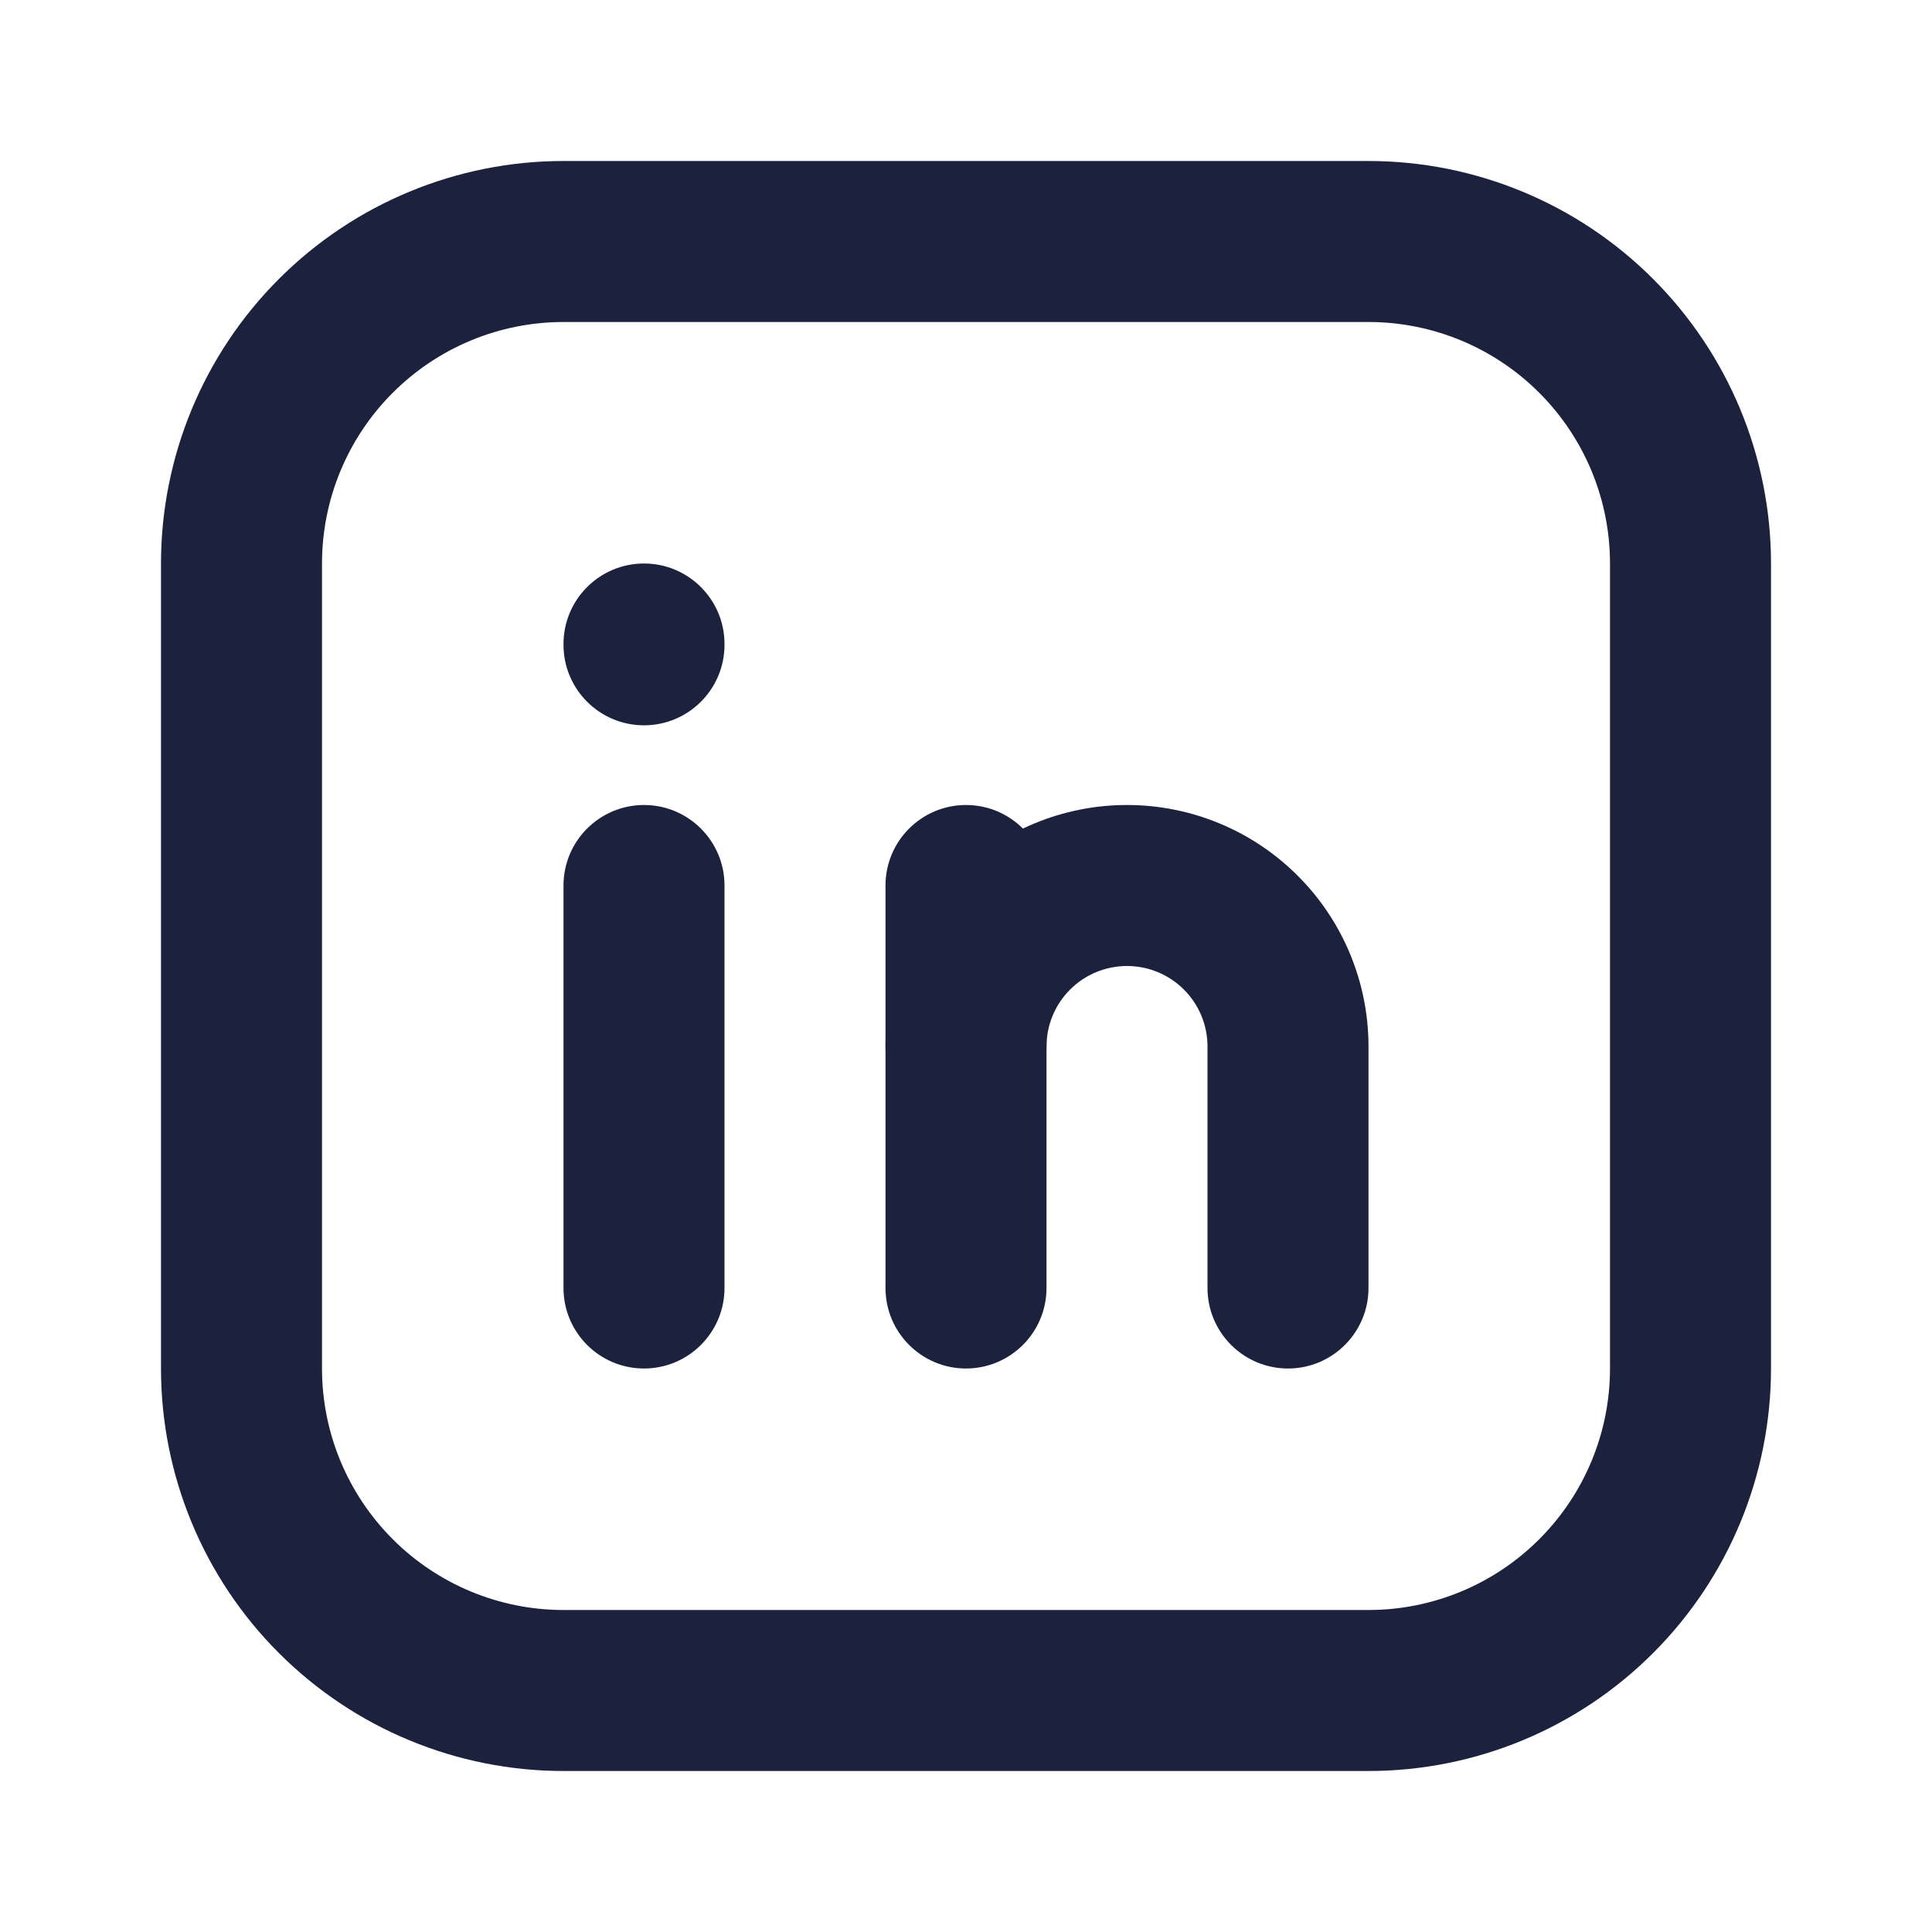
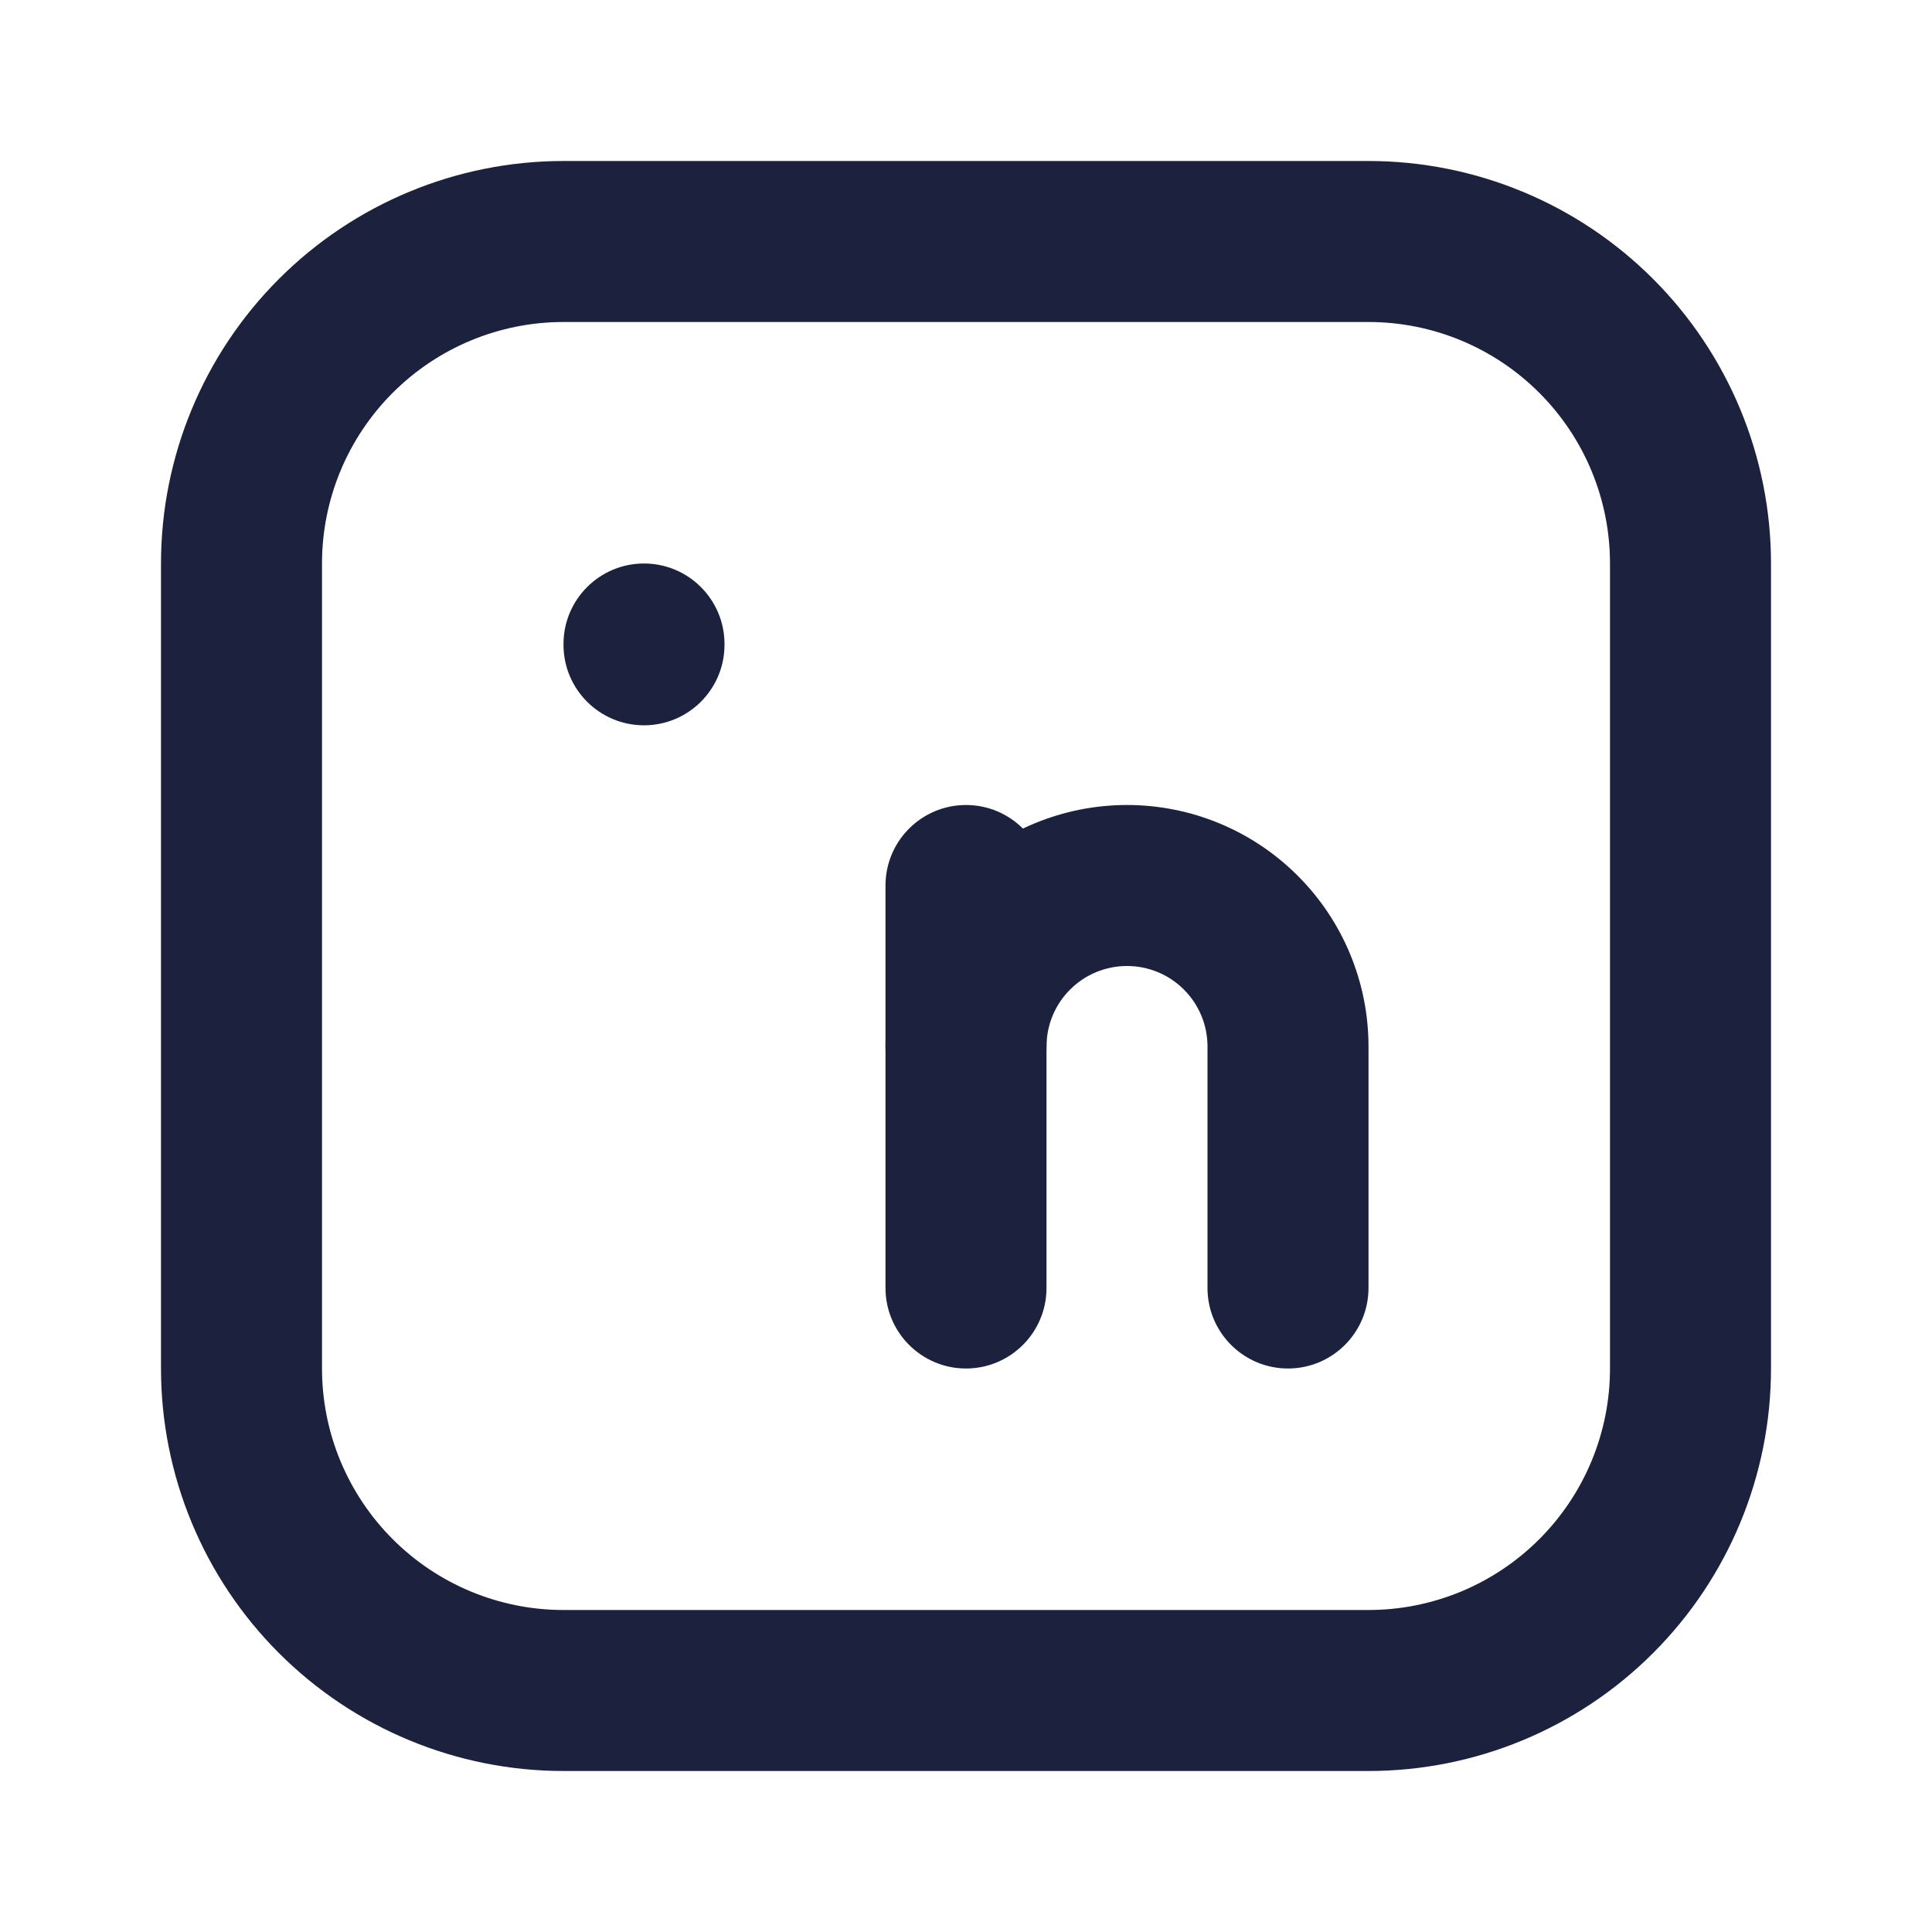
<svg xmlns="http://www.w3.org/2000/svg" width="24" height="24" viewBox="0 0 24 24" fill="none">
-   <path d="M7 16V11C7 10.448 7.448 10 8 10C8.552 10 9 10.448 9 11V16C9 16.552 8.552 17 8 17C7.448 17 7 16.552 7 16Z" fill="#1C213D" />
  <path d="M7 8.01V8C7 7.448 7.448 7 8 7C8.552 7 9 7.448 9 8V8.01C9 8.562 8.552 9.01 8 9.01C7.448 9.01 7 8.562 7 8.01Z" fill="#1C213D" />
  <path d="M11 16V11C11 10.448 11.448 10 12 10C12.552 10 13 10.448 13 11V16C13 16.552 12.552 17 12 17C11.448 17 11 16.552 11 16Z" fill="#1C213D" />
  <path d="M15 16V13C15 12.735 14.895 12.48 14.707 12.293C14.52 12.105 14.265 12 14 12C13.735 12 13.48 12.105 13.293 12.293C13.105 12.48 13 12.735 13 13C13 13.552 12.552 14 12 14C11.448 14 11 13.552 11 13C11 12.204 11.316 11.441 11.879 10.879C12.441 10.316 13.204 10 14 10C14.796 10 15.559 10.316 16.121 10.879C16.684 11.441 17 12.204 17 13V16C17 16.552 16.552 17 16 17C15.448 17 15 16.552 15 16Z" fill="#1C213D" />
  <path d="M20 7C20 6.204 19.684 5.442 19.121 4.879C18.558 4.316 17.796 4 17 4H7C6.204 4 5.442 4.316 4.879 4.879C4.316 5.442 4 6.204 4 7V17C4 17.796 4.316 18.558 4.879 19.121C5.442 19.684 6.204 20 7 20H17C17.796 20 18.558 19.684 19.121 19.121C19.684 18.558 20 17.796 20 17V7ZM22 17C22 18.326 21.473 19.598 20.535 20.535C19.598 21.473 18.326 22 17 22H7C5.674 22 4.403 21.473 3.465 20.535C2.527 19.598 2 18.326 2 17V7C2 5.674 2.527 4.403 3.465 3.465C4.403 2.527 5.674 2 7 2H17C18.326 2 19.598 2.527 20.535 3.465C21.473 4.403 22 5.674 22 7V17Z" fill="#1C213D" />
  <script />
</svg>